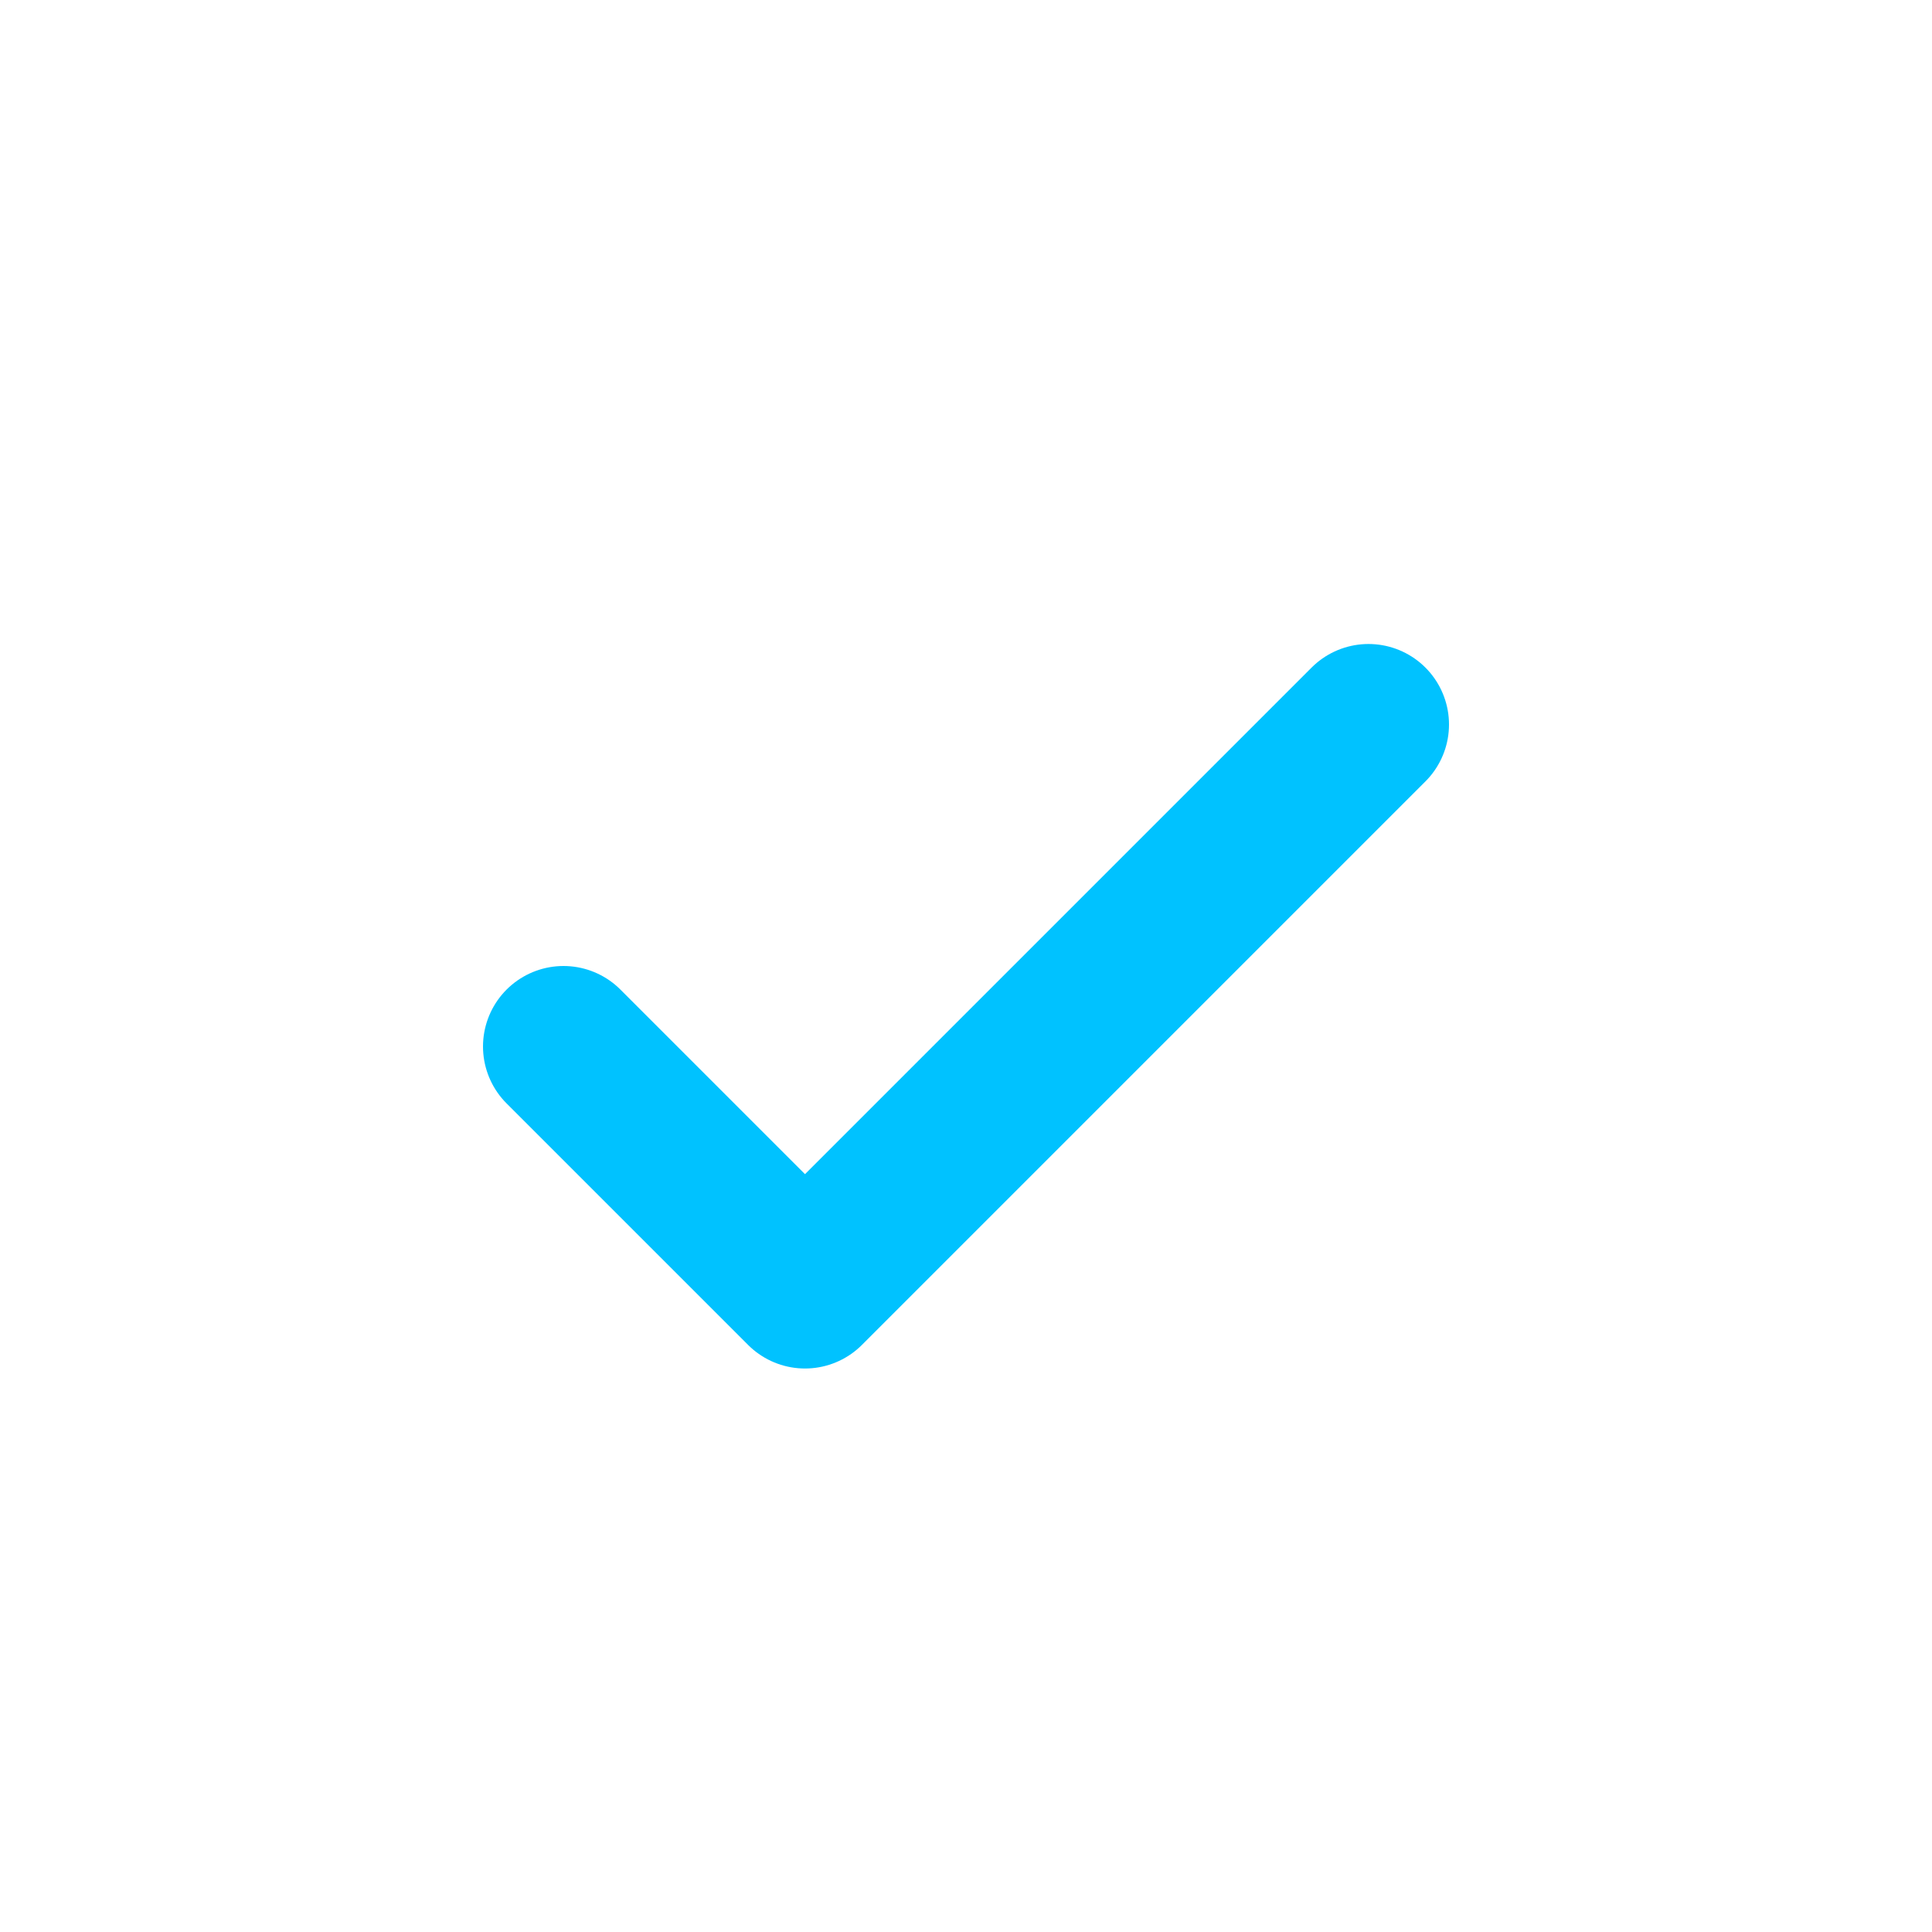
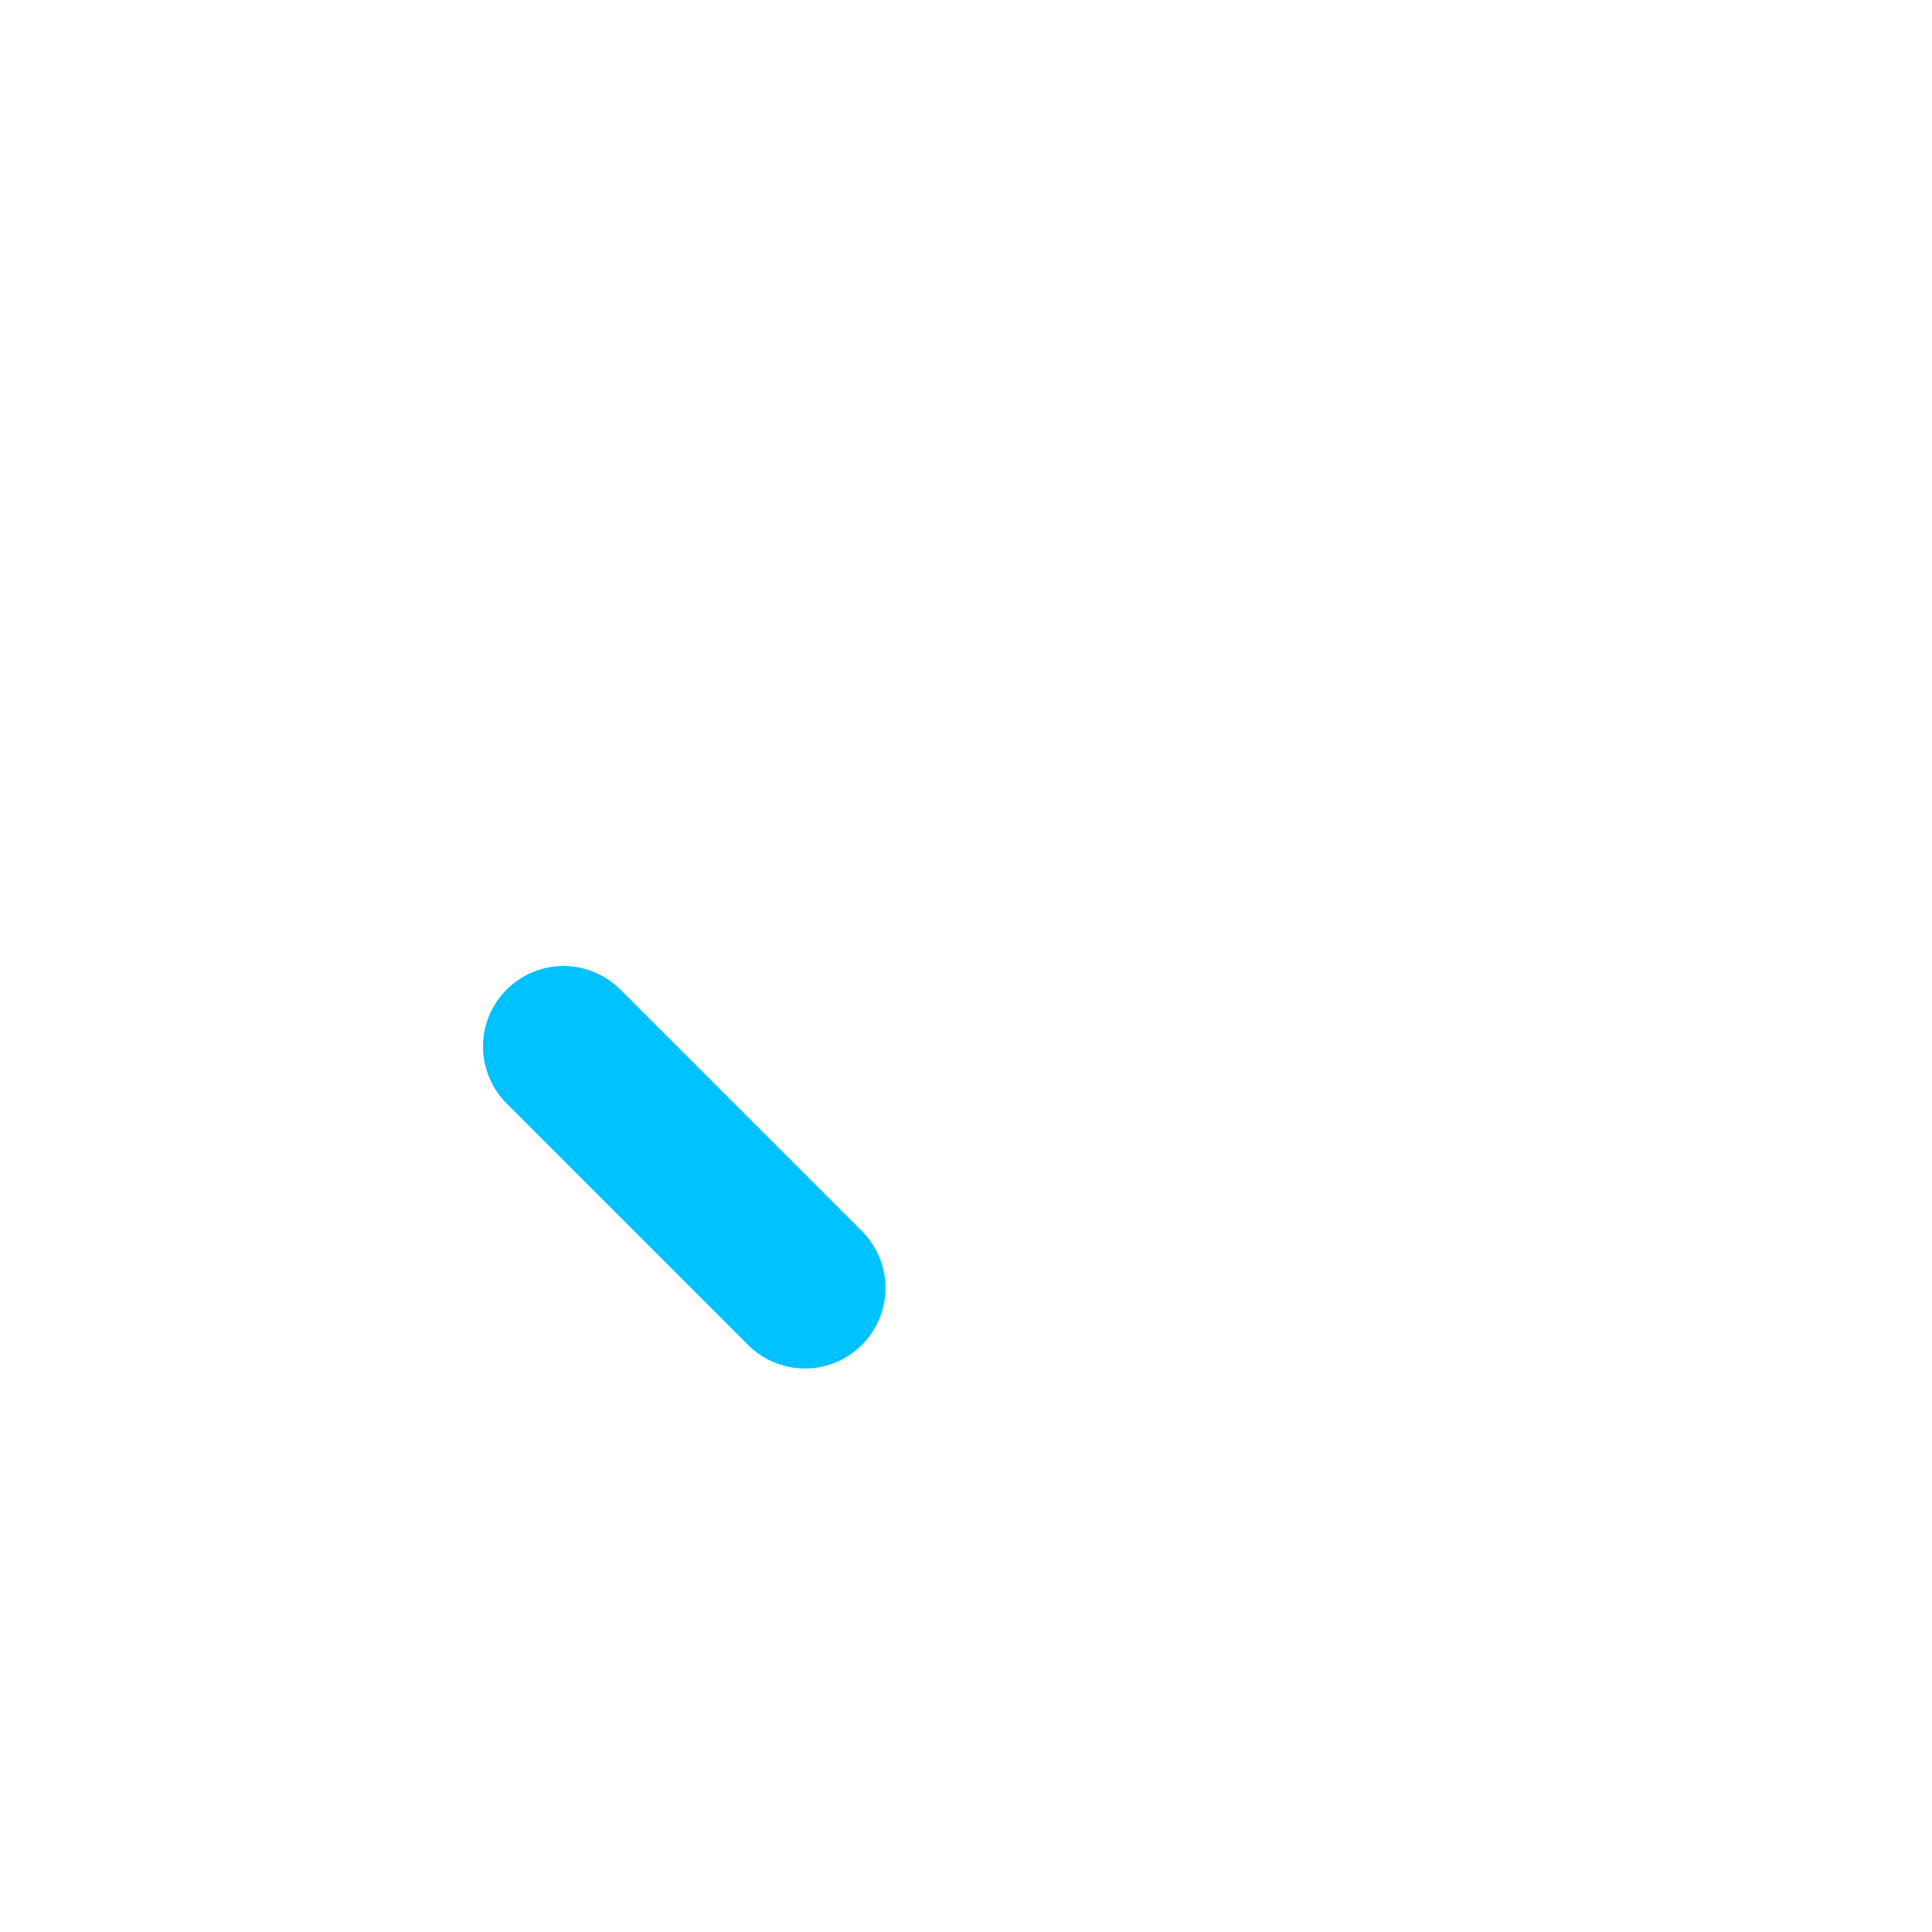
<svg xmlns="http://www.w3.org/2000/svg" width="24" height="24" viewBox="0 0 24 24" fill="none">
-   <path d="M7 13L10 16L17 9" stroke="#00C2FF" stroke-width="2" stroke-linecap="round" stroke-linejoin="round" />
+   <path d="M7 13L10 16" stroke="#00C2FF" stroke-width="2" stroke-linecap="round" stroke-linejoin="round" />
</svg>